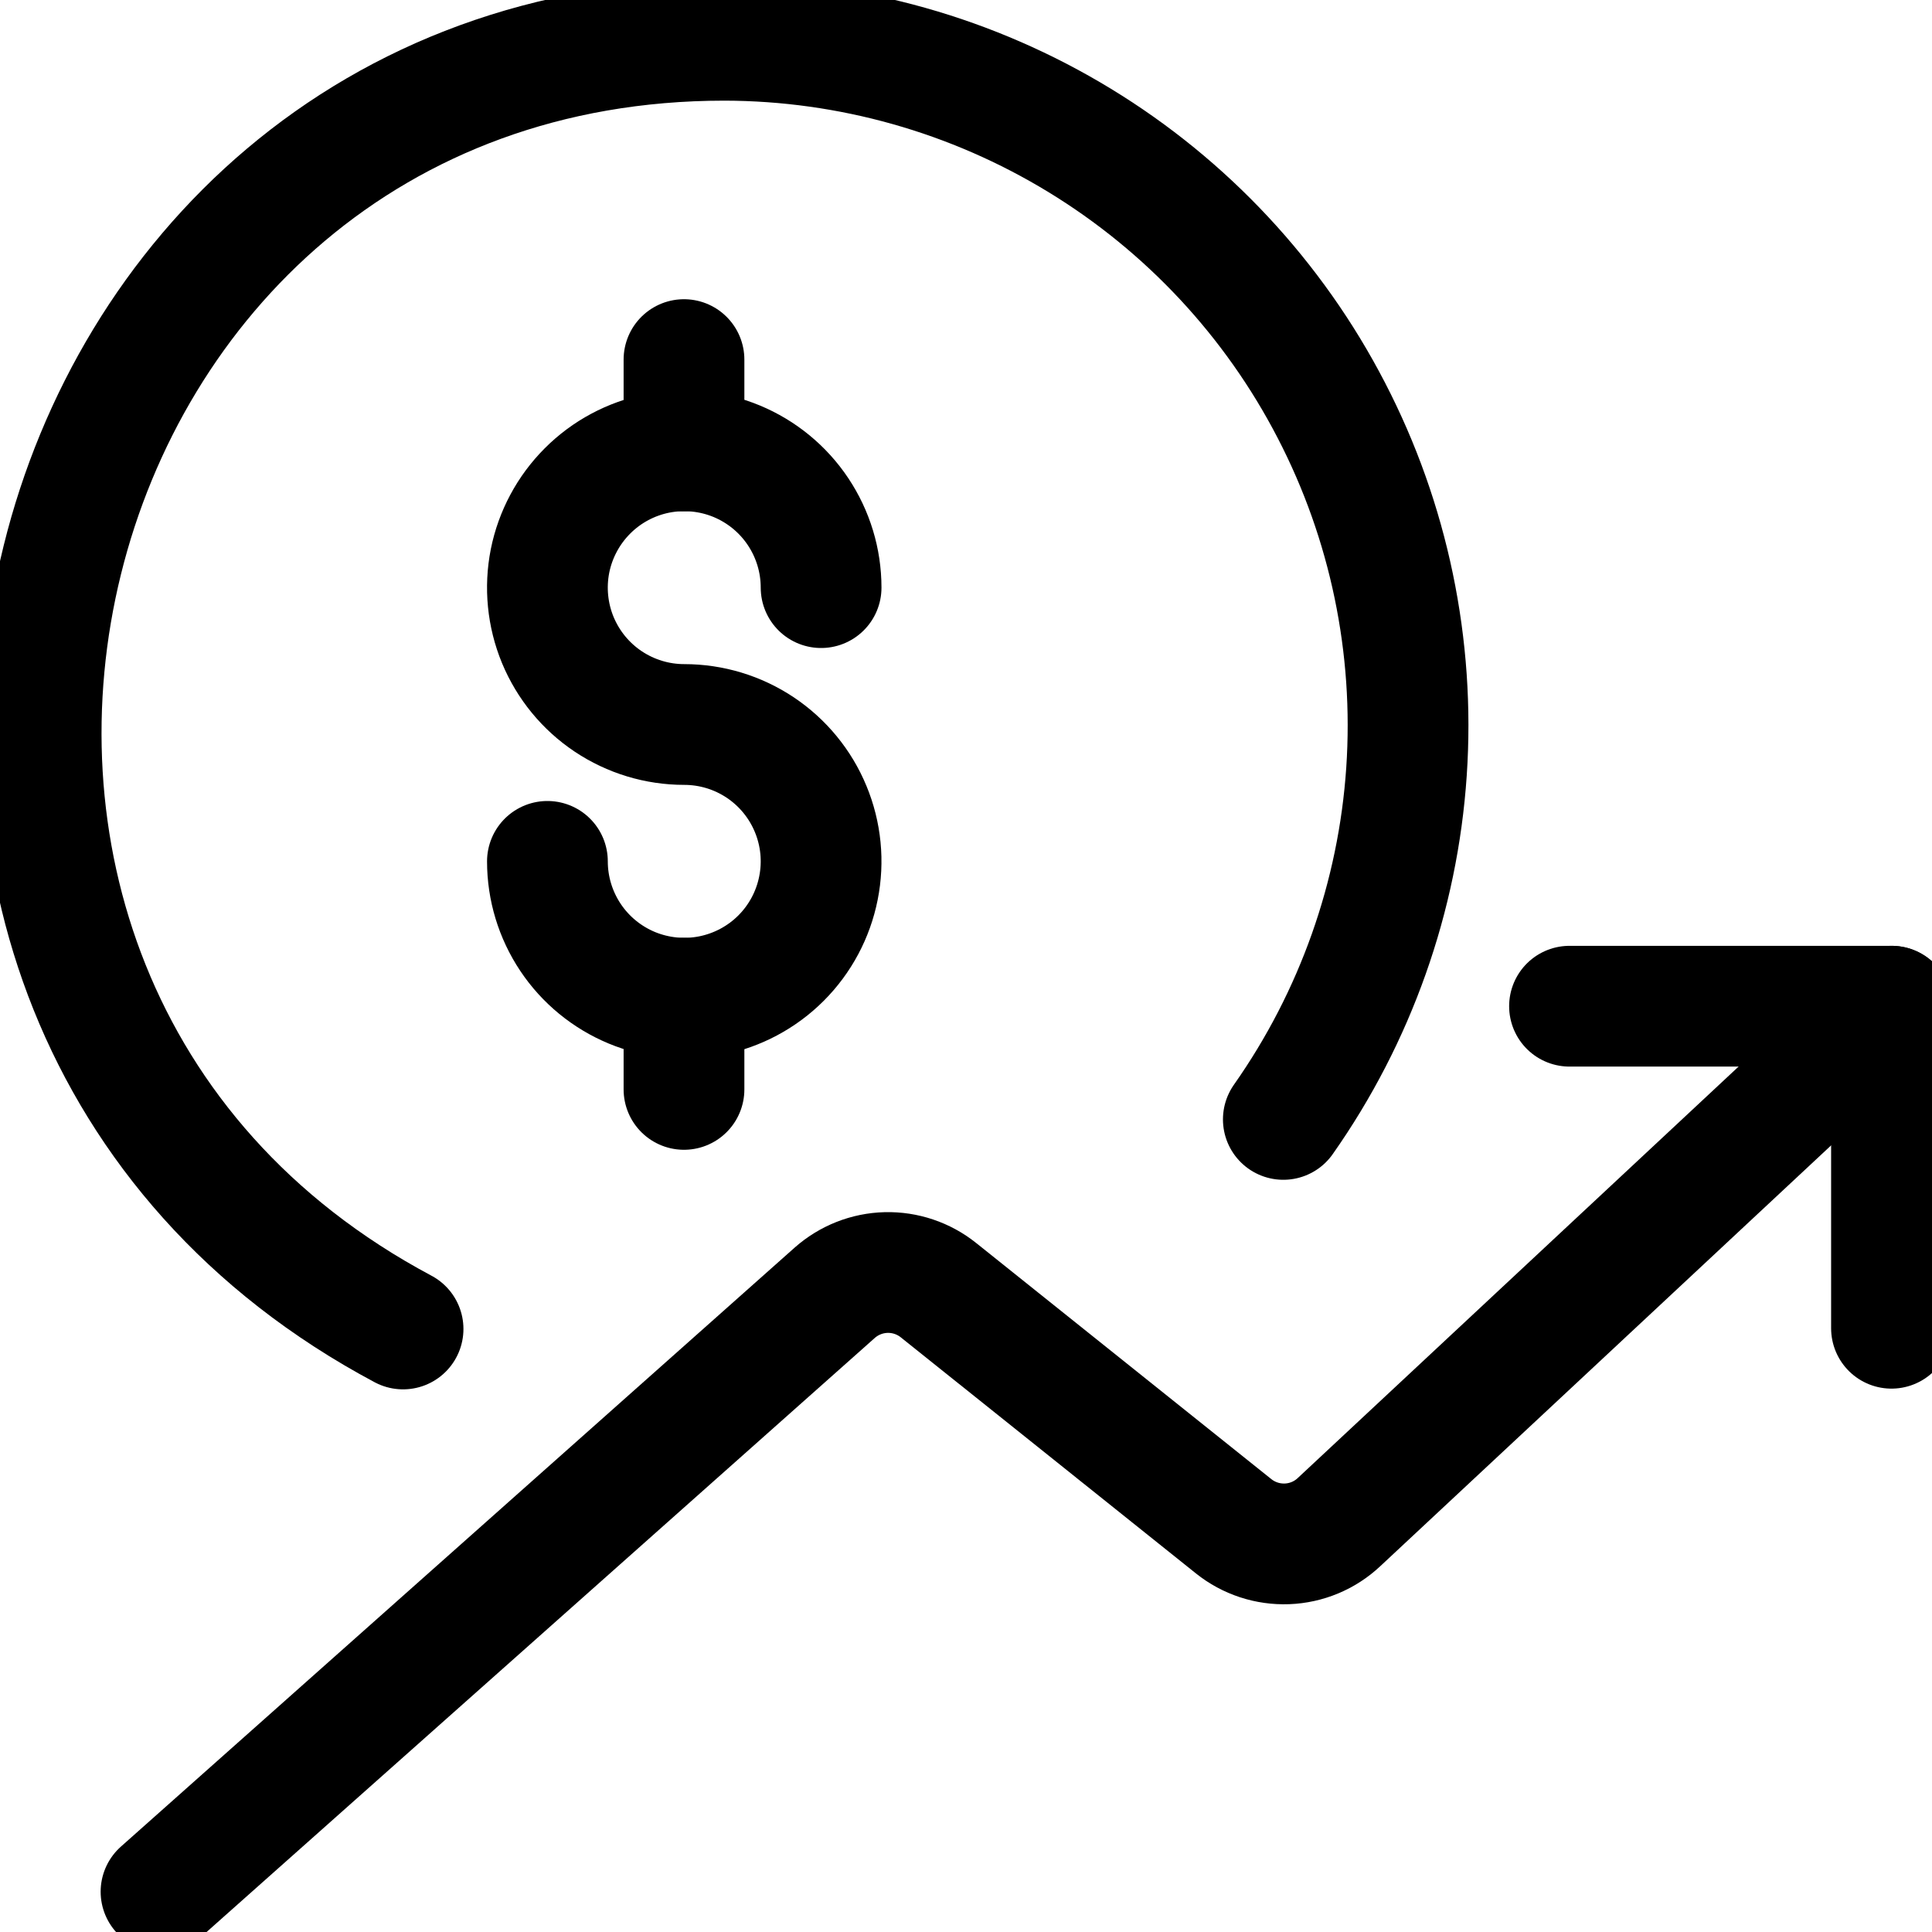
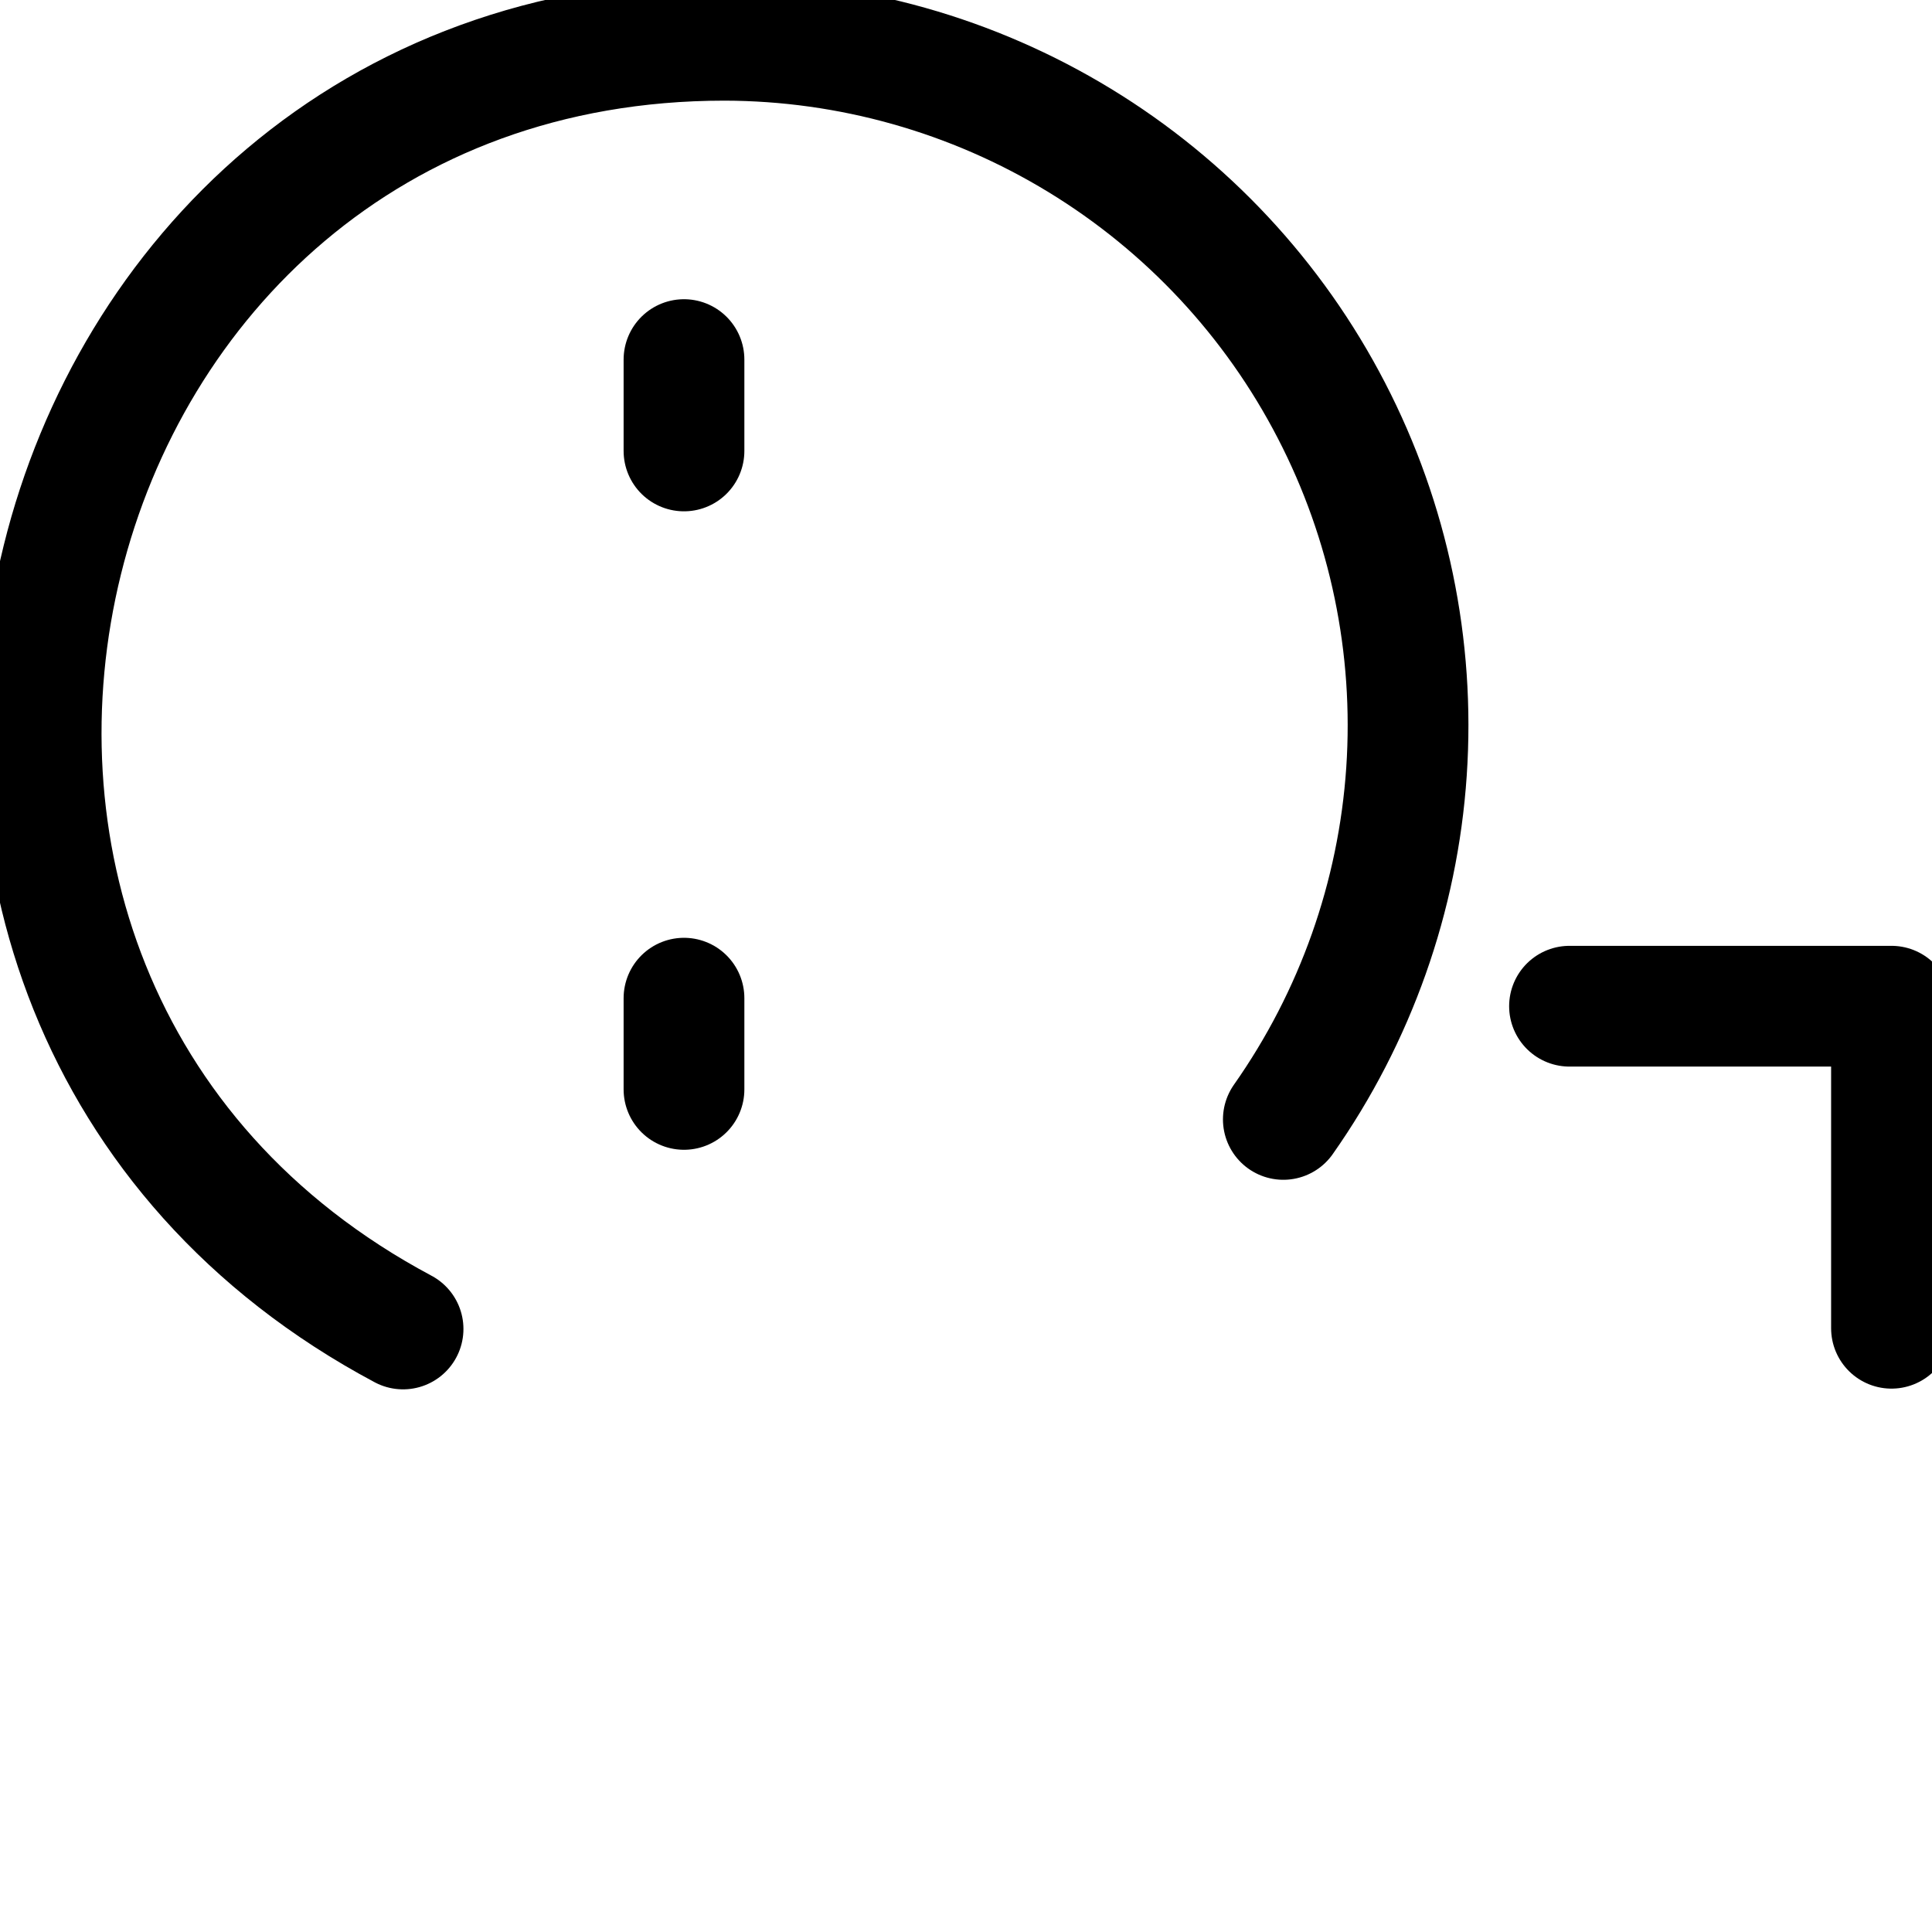
<svg xmlns="http://www.w3.org/2000/svg" width="32" height="32" viewBox="0 0 32 32" fill="none">
  <g clip-path="url(#clip0_373_53508)">
    <path d="M6.676 22.012C-3.671 16.498 0.2 0.667 12 0.667C14.076 0.671 16.11 1.245 17.883 2.326C19.655 3.406 21.097 4.952 22.051 6.796C23.006 8.639 23.436 10.709 23.296 12.78C23.156 14.851 22.45 16.843 21.256 18.541" stroke="black" stroke-width="2" stroke-linecap="round" stroke-linejoin="round" />
    <path d="M11.329 16.533V18.044" stroke="black" stroke-width="2" stroke-linecap="round" stroke-linejoin="round" />
    <path d="M11.329 5.956V7.469" stroke="black" stroke-width="2" stroke-linecap="round" stroke-linejoin="round" />
-     <path d="M9.067 14.267C9.067 14.715 9.2 15.153 9.449 15.526C9.698 15.899 10.052 16.189 10.466 16.361C10.88 16.532 11.336 16.577 11.775 16.49C12.215 16.402 12.619 16.187 12.936 15.87C13.253 15.553 13.469 15.149 13.556 14.709C13.644 14.269 13.599 13.814 13.427 13.399C13.256 12.985 12.965 12.631 12.593 12.382C12.22 12.133 11.782 12 11.333 12C10.885 12 10.447 11.867 10.074 11.618C9.701 11.369 9.411 11.015 9.239 10.601C9.068 10.187 9.023 9.731 9.11 9.291C9.198 8.852 9.414 8.448 9.731 8.131C10.047 7.814 10.451 7.598 10.891 7.51C11.331 7.423 11.787 7.468 12.201 7.639C12.615 7.811 12.969 8.101 13.218 8.474C13.467 8.847 13.6 9.285 13.6 9.733" stroke="black" stroke-width="2" stroke-linecap="round" stroke-linejoin="round" />
-     <path d="M2.667 31.333L13.825 21.413C14.061 21.204 14.362 21.085 14.677 21.077C14.991 21.069 15.299 21.173 15.544 21.369L20.433 25.28C20.683 25.48 20.997 25.583 21.317 25.571C21.637 25.559 21.942 25.432 22.176 25.213L31.333 16.666" stroke="black" stroke-width="2" stroke-linecap="round" stroke-linejoin="round" />
    <path d="M25.996 16.666H31.329V22" stroke="black" stroke-width="2" stroke-linecap="round" stroke-linejoin="round" />
  </g>
  <defs>
    <clipPath id="clip0_373_53508">
      <rect width="32" height="32" fill="white" />
    </clipPath>
  </defs>
</svg>